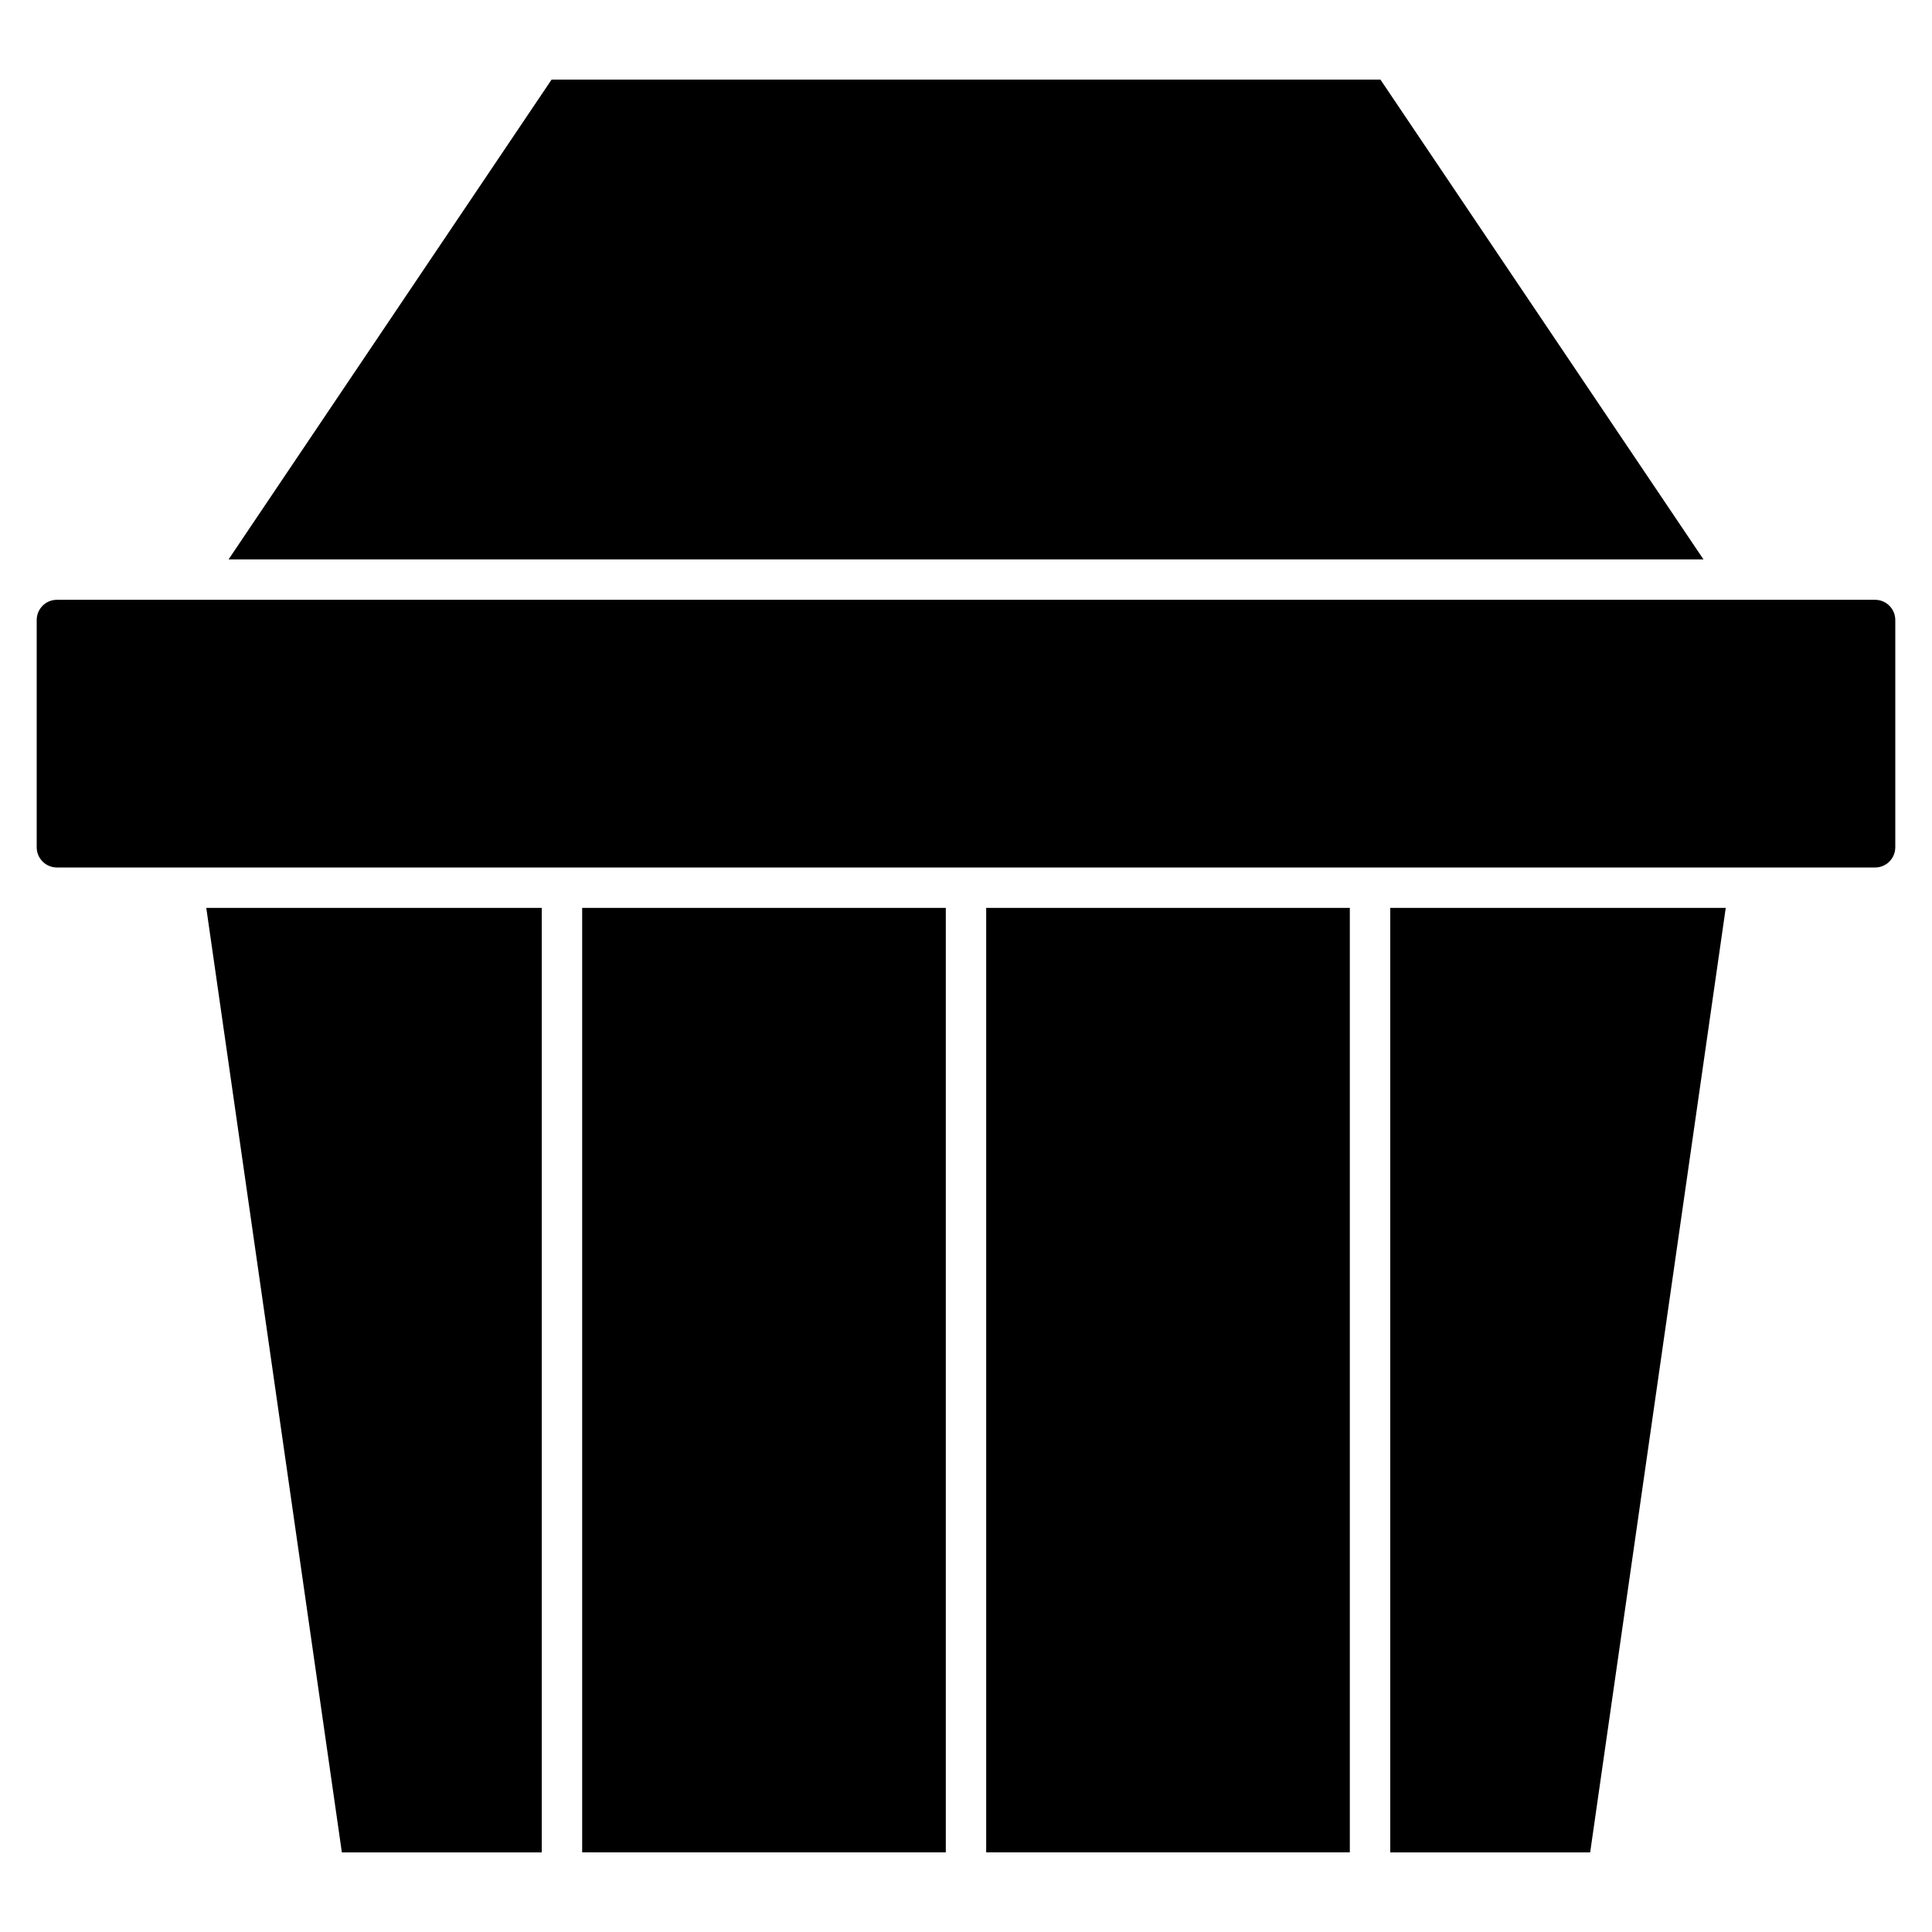
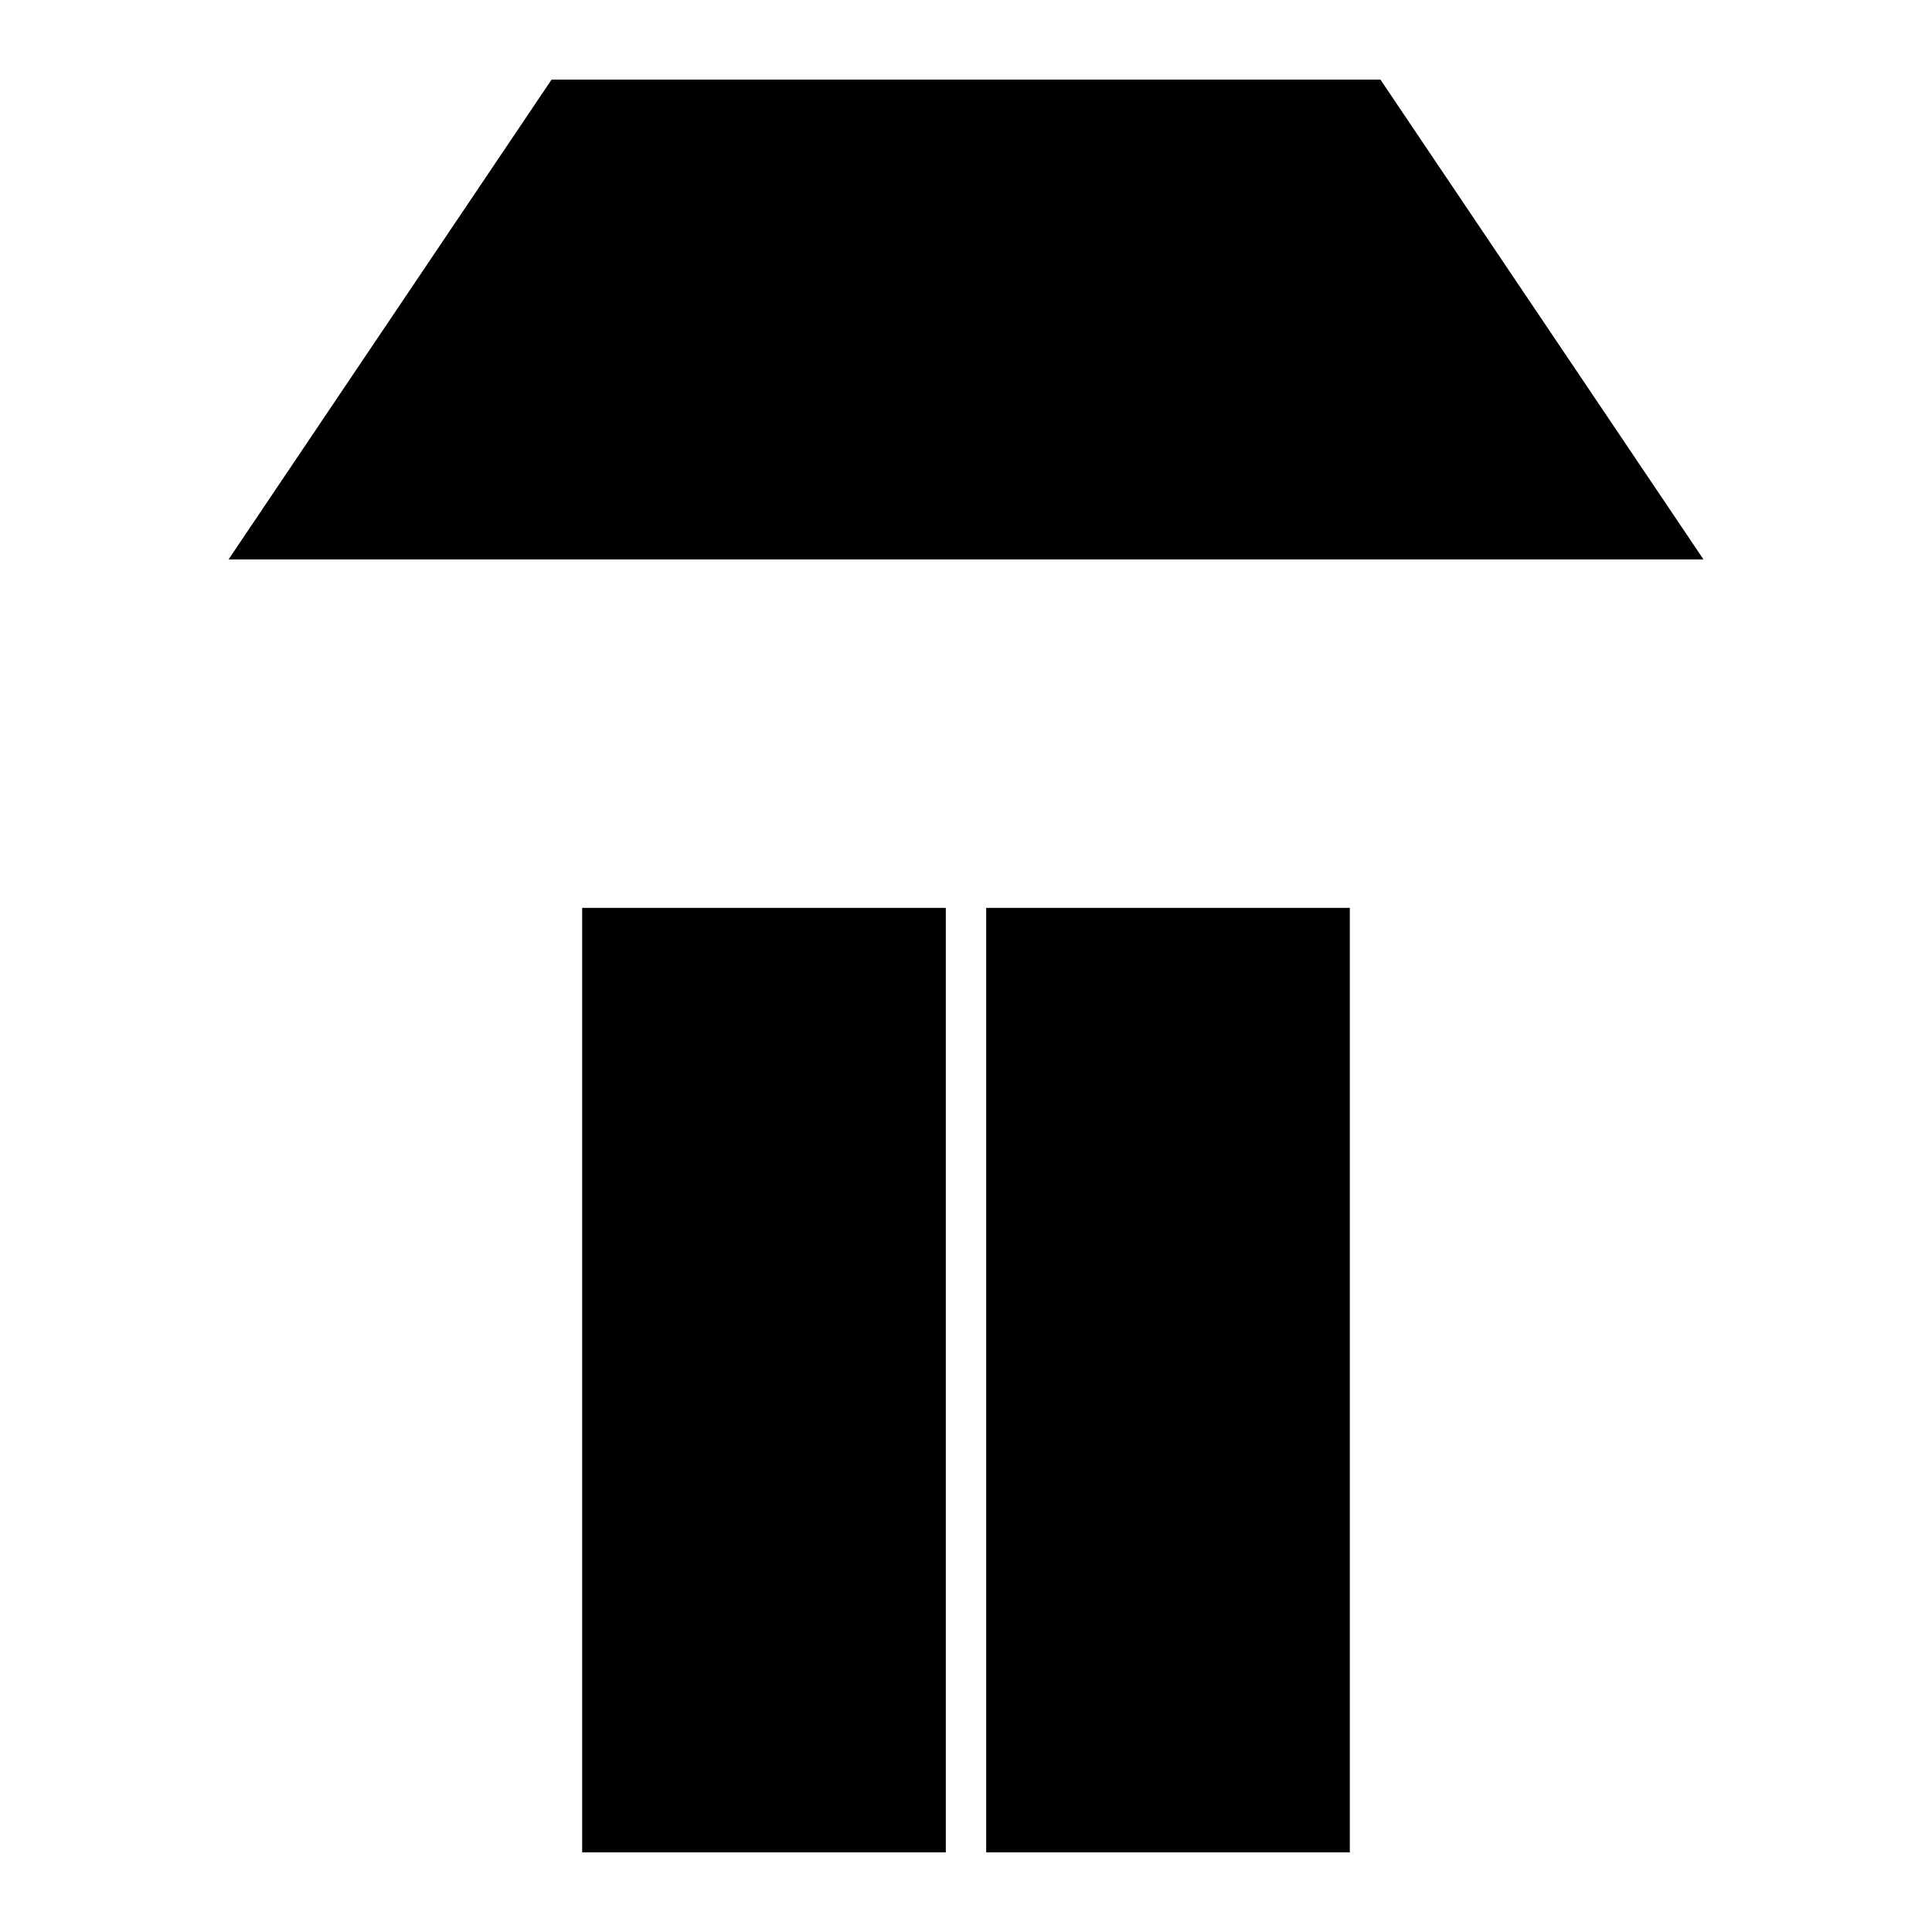
<svg xmlns="http://www.w3.org/2000/svg" fill="#000000" width="800px" height="800px" version="1.1" viewBox="144 144 512 512">
  <g>
    <path d="m298.28 384.6h96.367v250.29h-96.367z" />
-     <path d="m287.57 384.6h-88.902l35.93 250.3h52.973z" />
    <path d="m405.35 384.6h96.367v250.29h-96.367z" />
    <path d="m595.44 292.25-85.609-127.15h-219.66l-85.598 127.15z" />
-     <path d="m646.27 368.54v-60.234c0-2.953-2.398-5.352-5.352-5.352h-481.84c-2.953 0-5.352 2.398-5.352 5.352v60.234c0 2.953 2.398 5.352 5.352 5.352h481.84c2.949 0.012 5.348-2.398 5.348-5.352z" />
-     <path d="m601.34 384.6h-88.91v250.3h52.98z" />
  </g>
</svg>